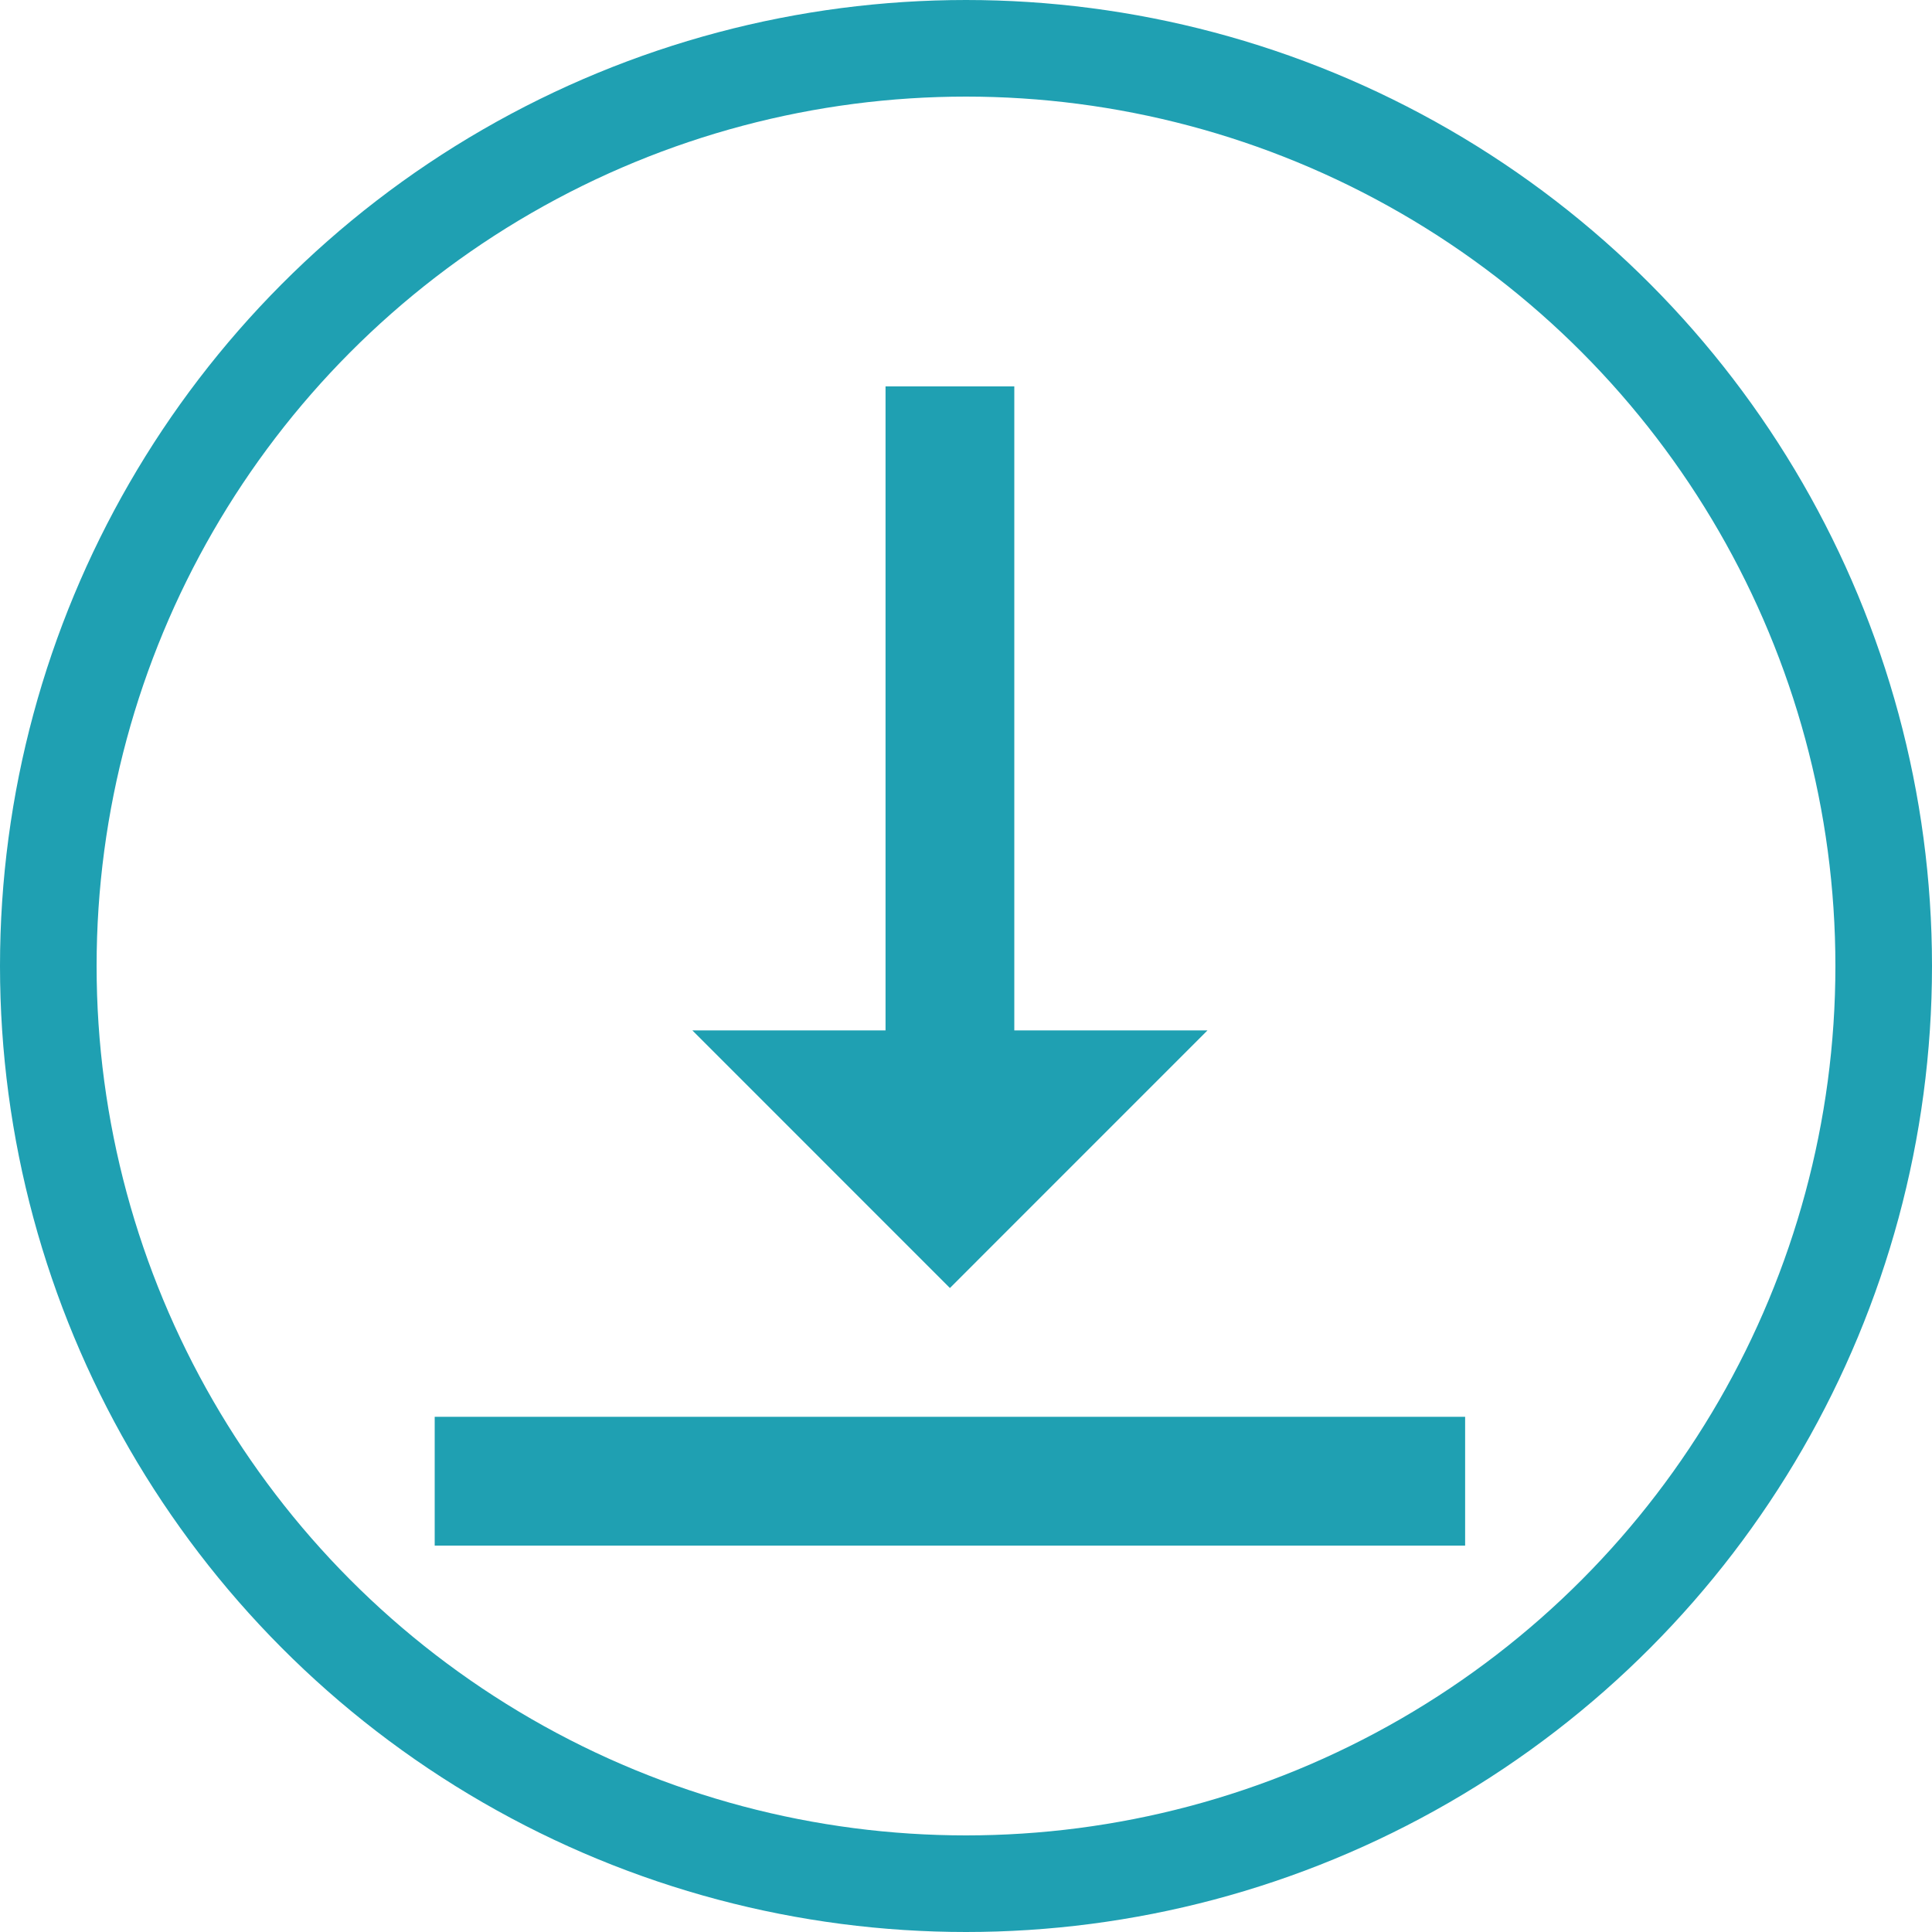
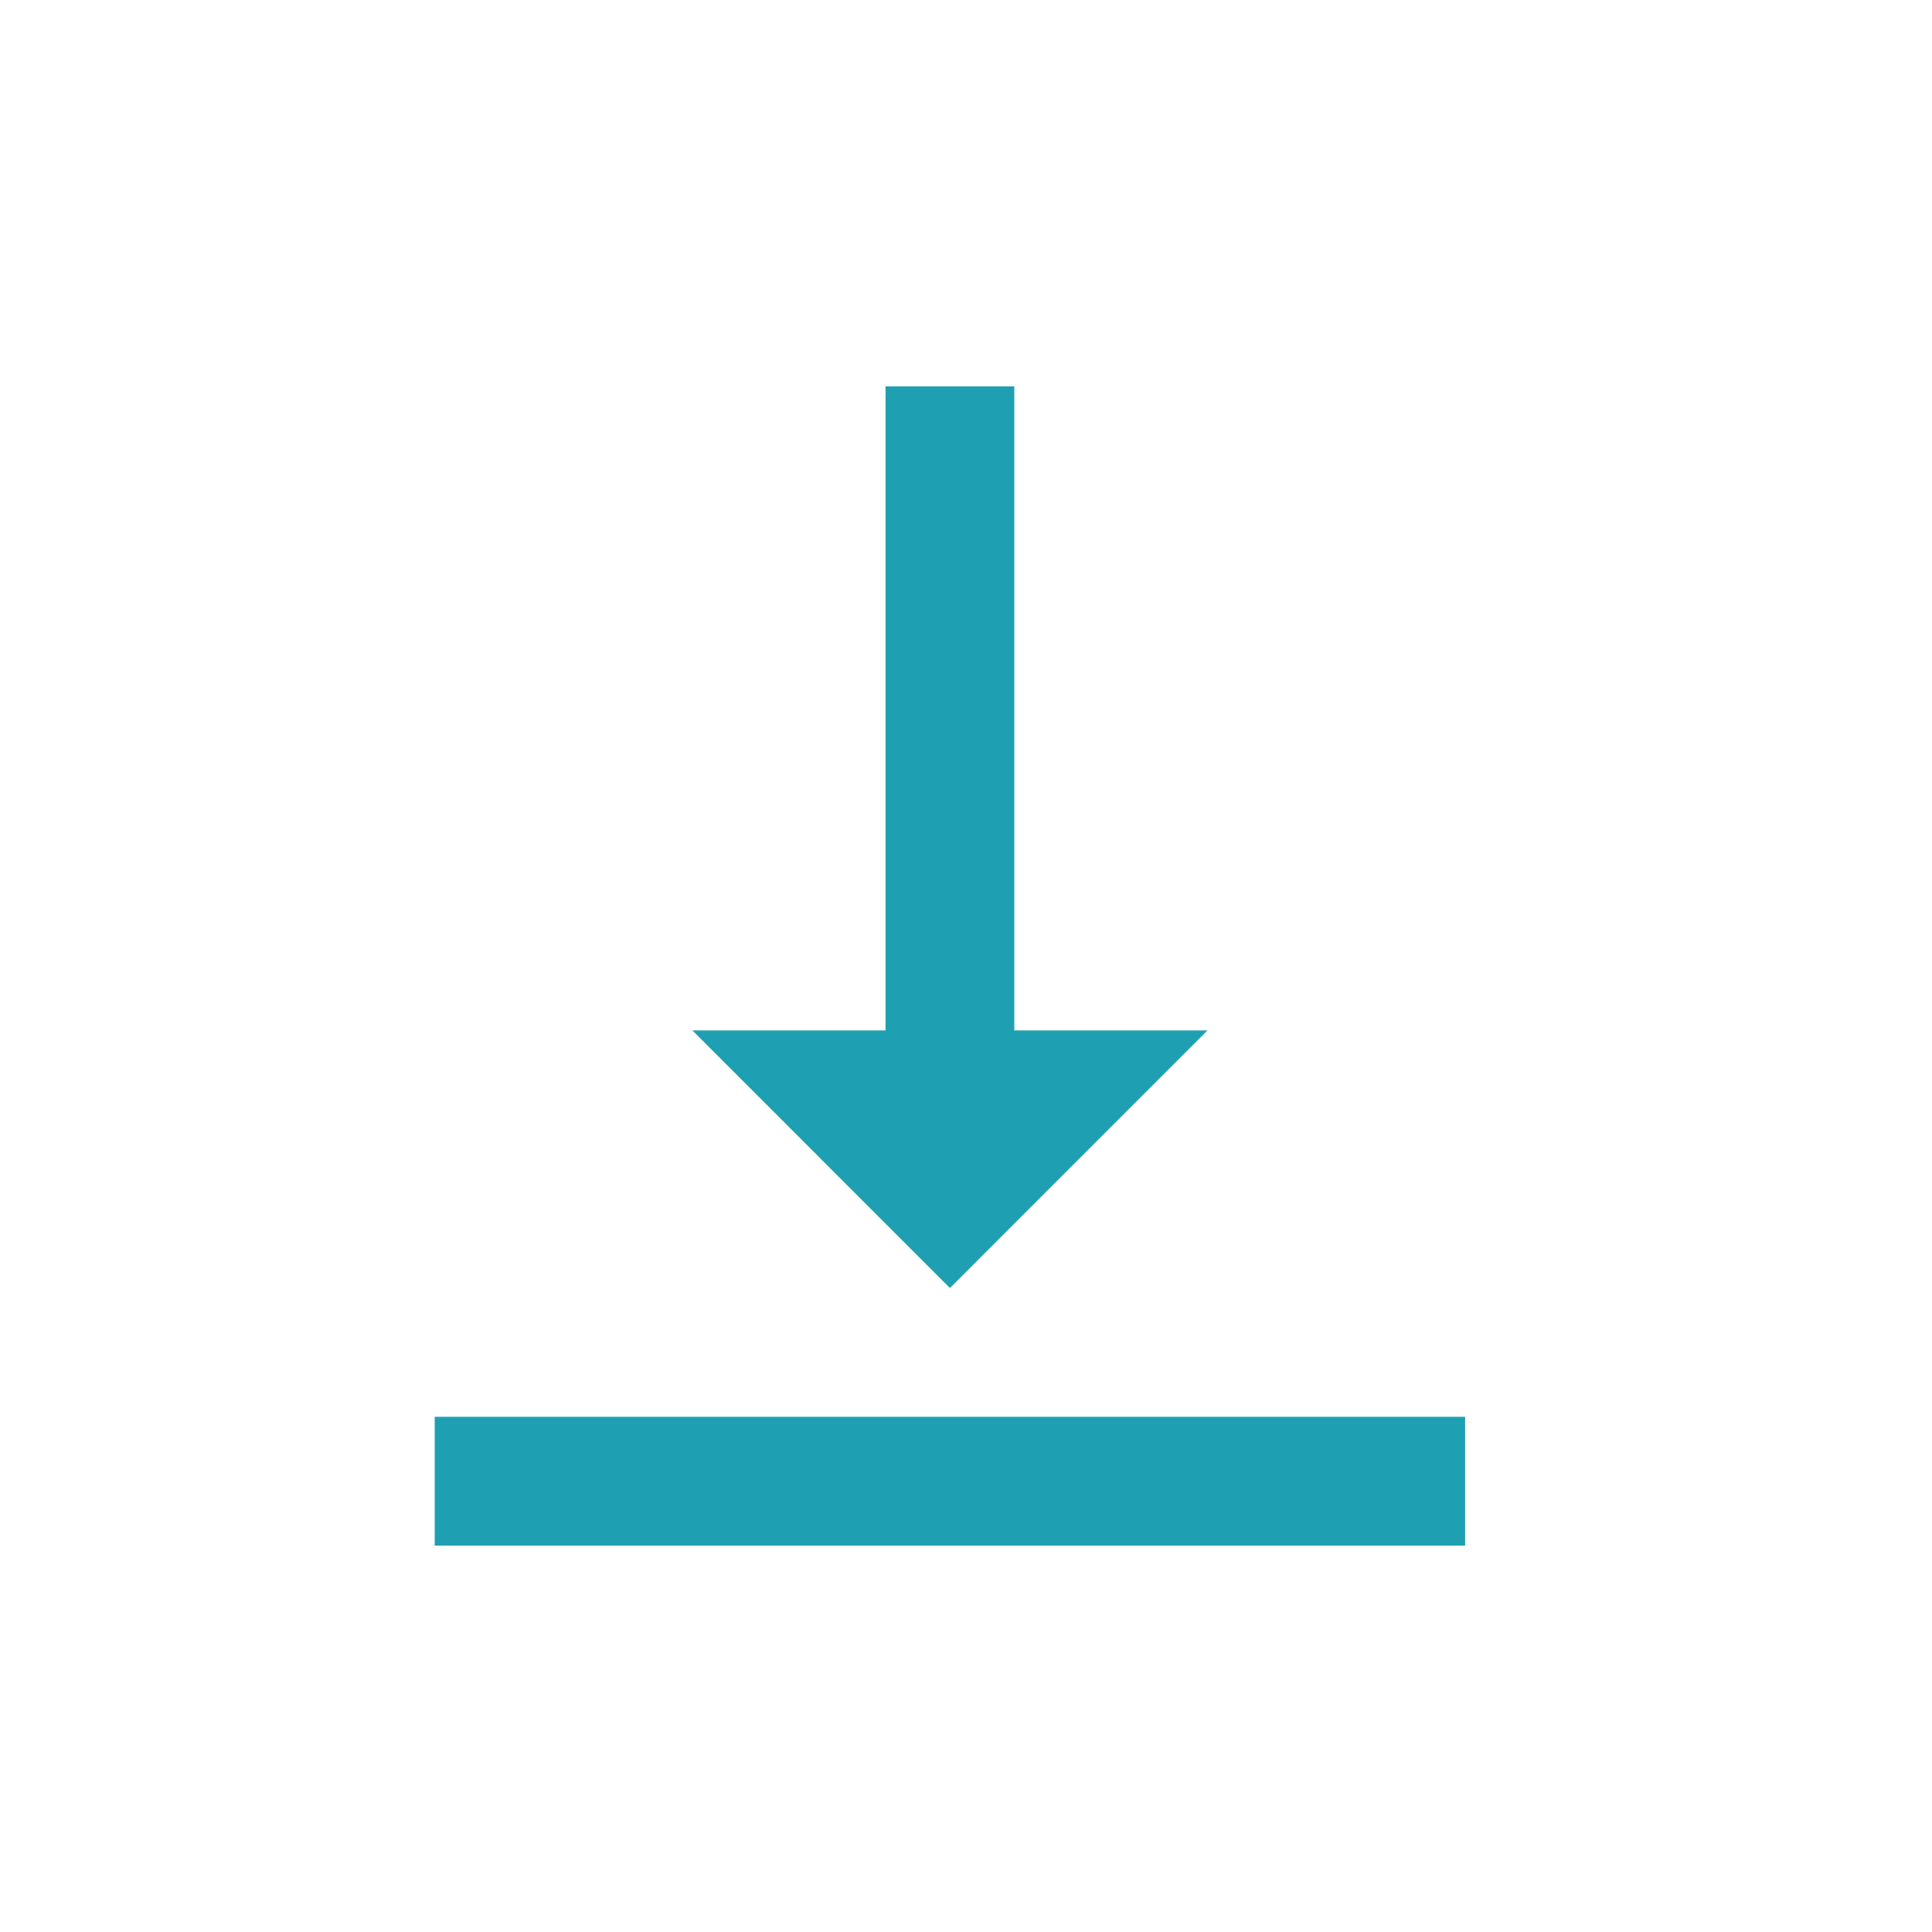
<svg xmlns="http://www.w3.org/2000/svg" width="40" height="40" viewBox="0 0 40 40" fill="none">
-   <path d="M25 21.333H21V8H18.334V21.333H14.334L19.667 26.667L25 21.333ZM9 29.333V32H30.334V29.333H9Z" fill="#1FA0B2" />
-   <circle cx="20" cy="20" r="19" stroke="#1FA0B2" stroke-width="2" />
+   <path d="M25 21.333H21V8H18.334V21.333H14.334L19.667 26.667L25 21.333ZM9 29.333V32H30.334V29.333Z" fill="#1FA0B2" />
</svg>